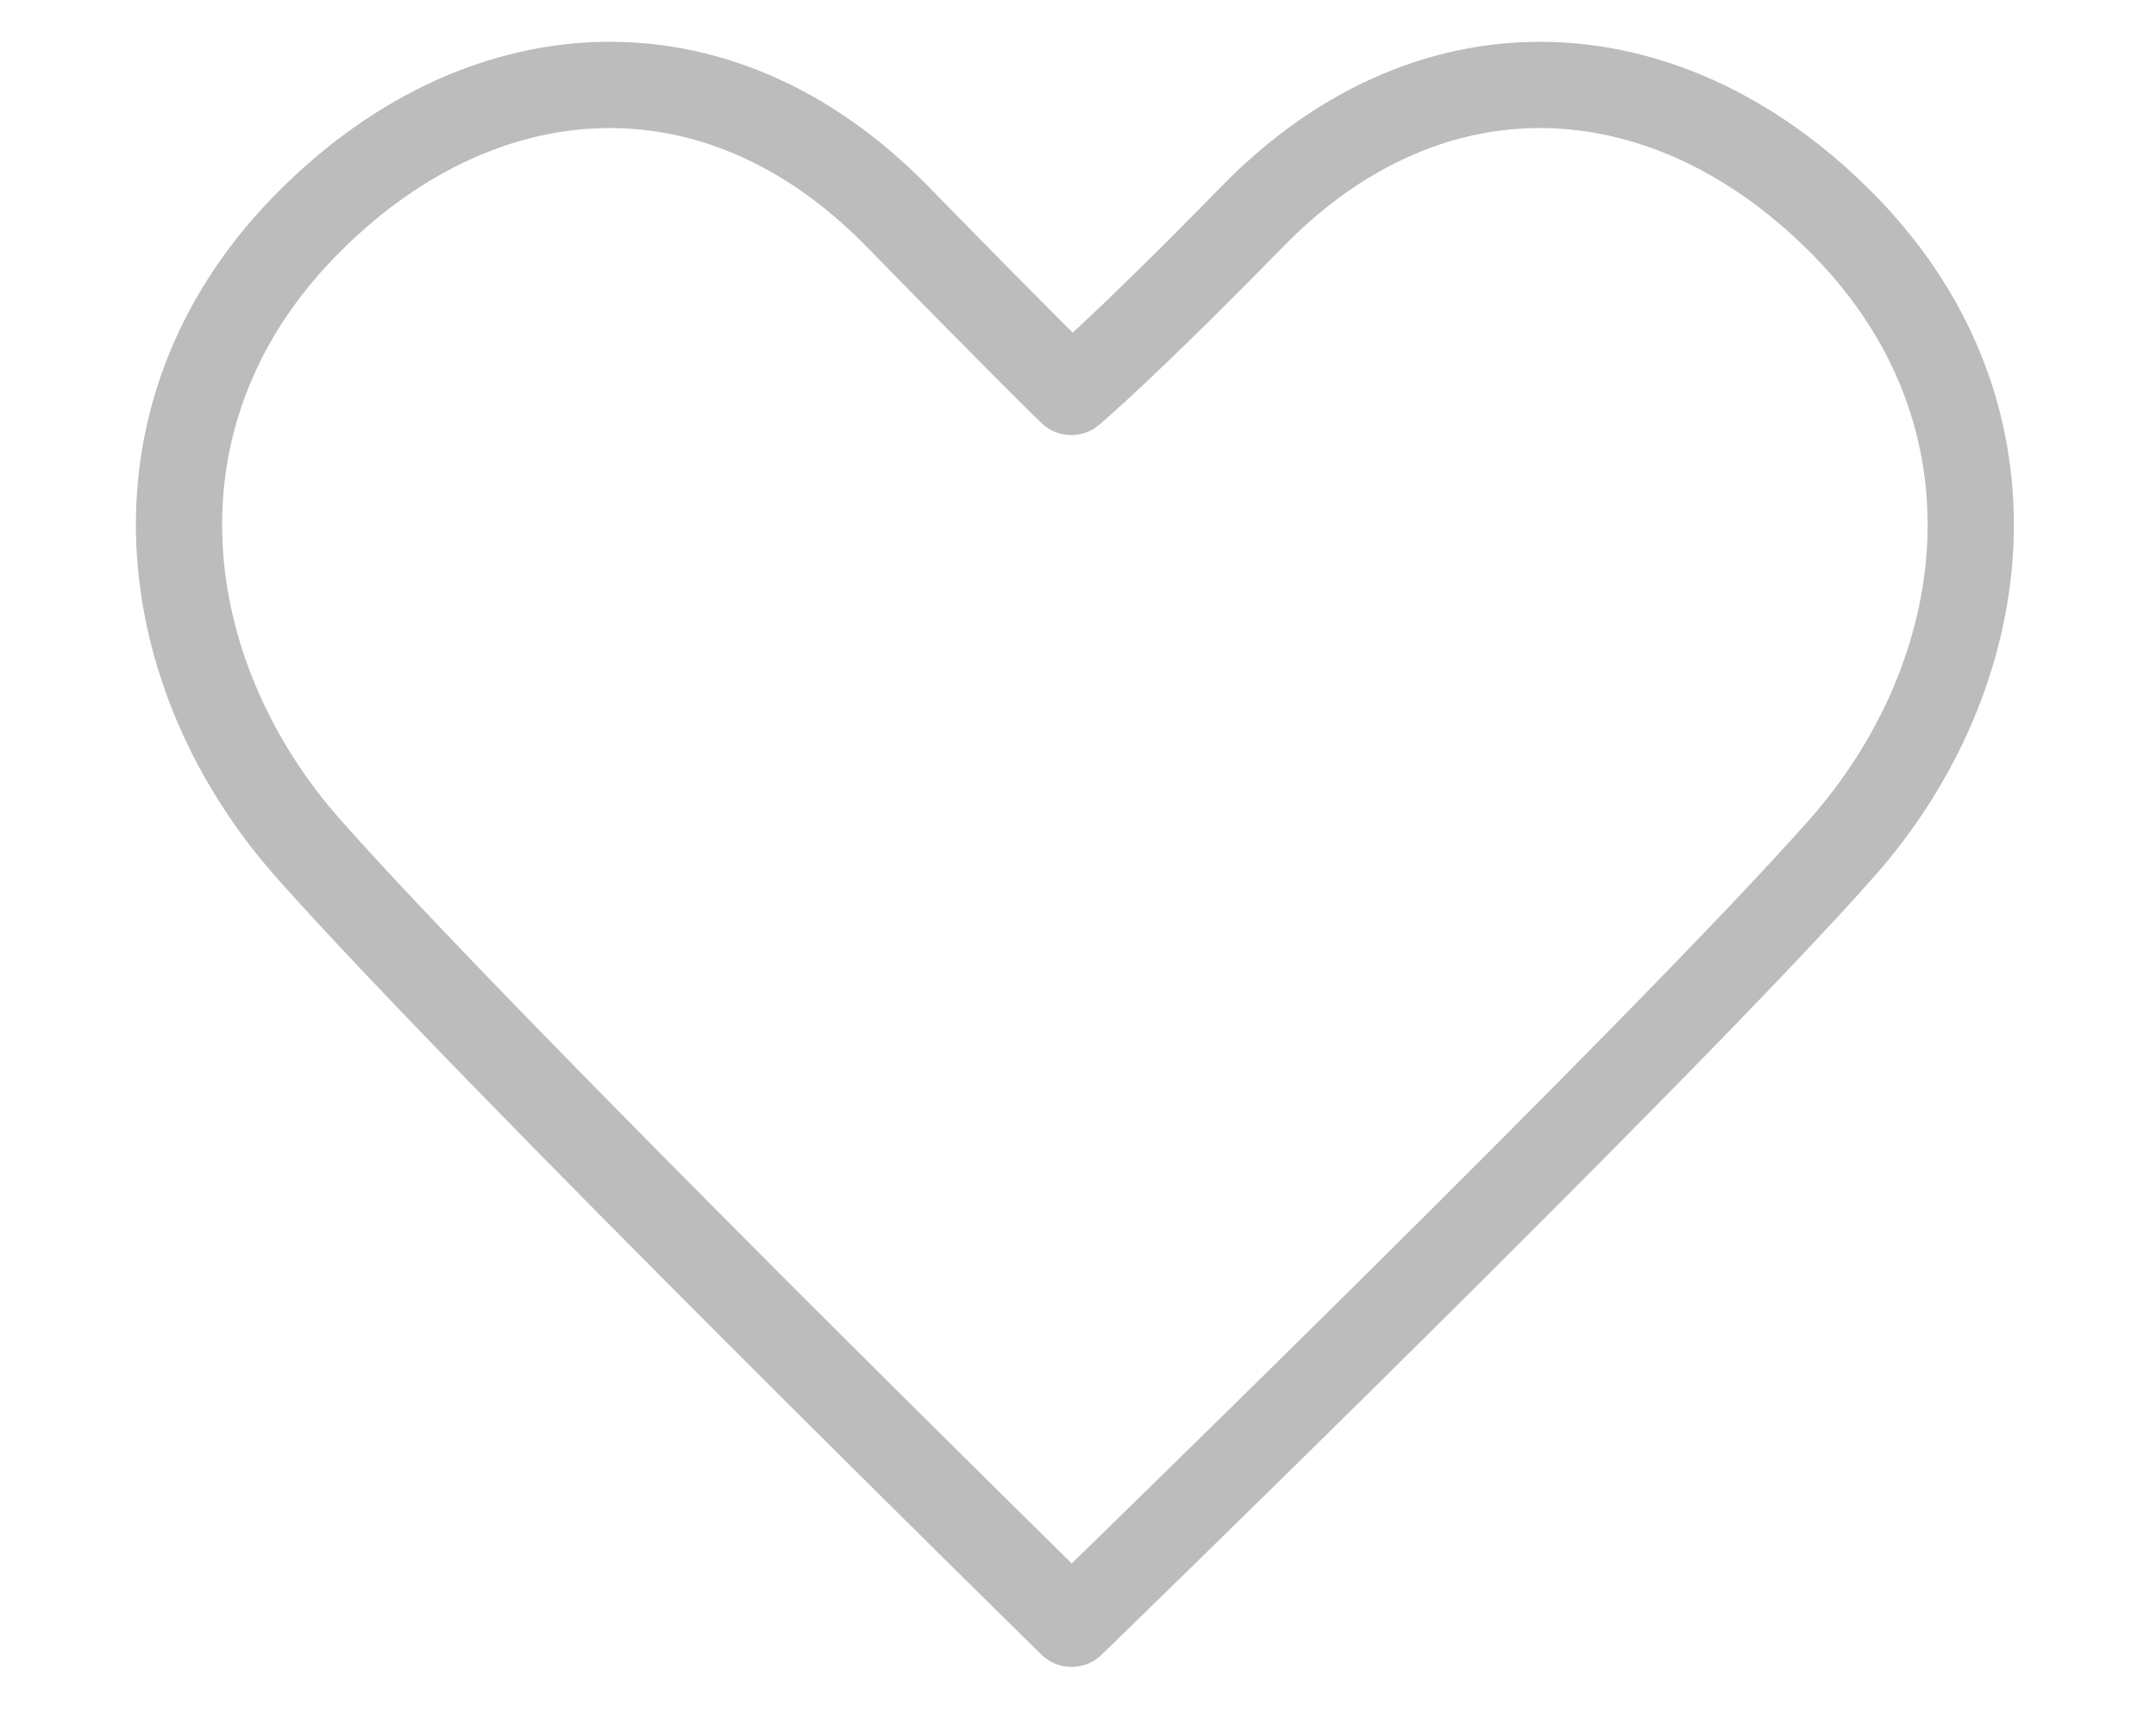
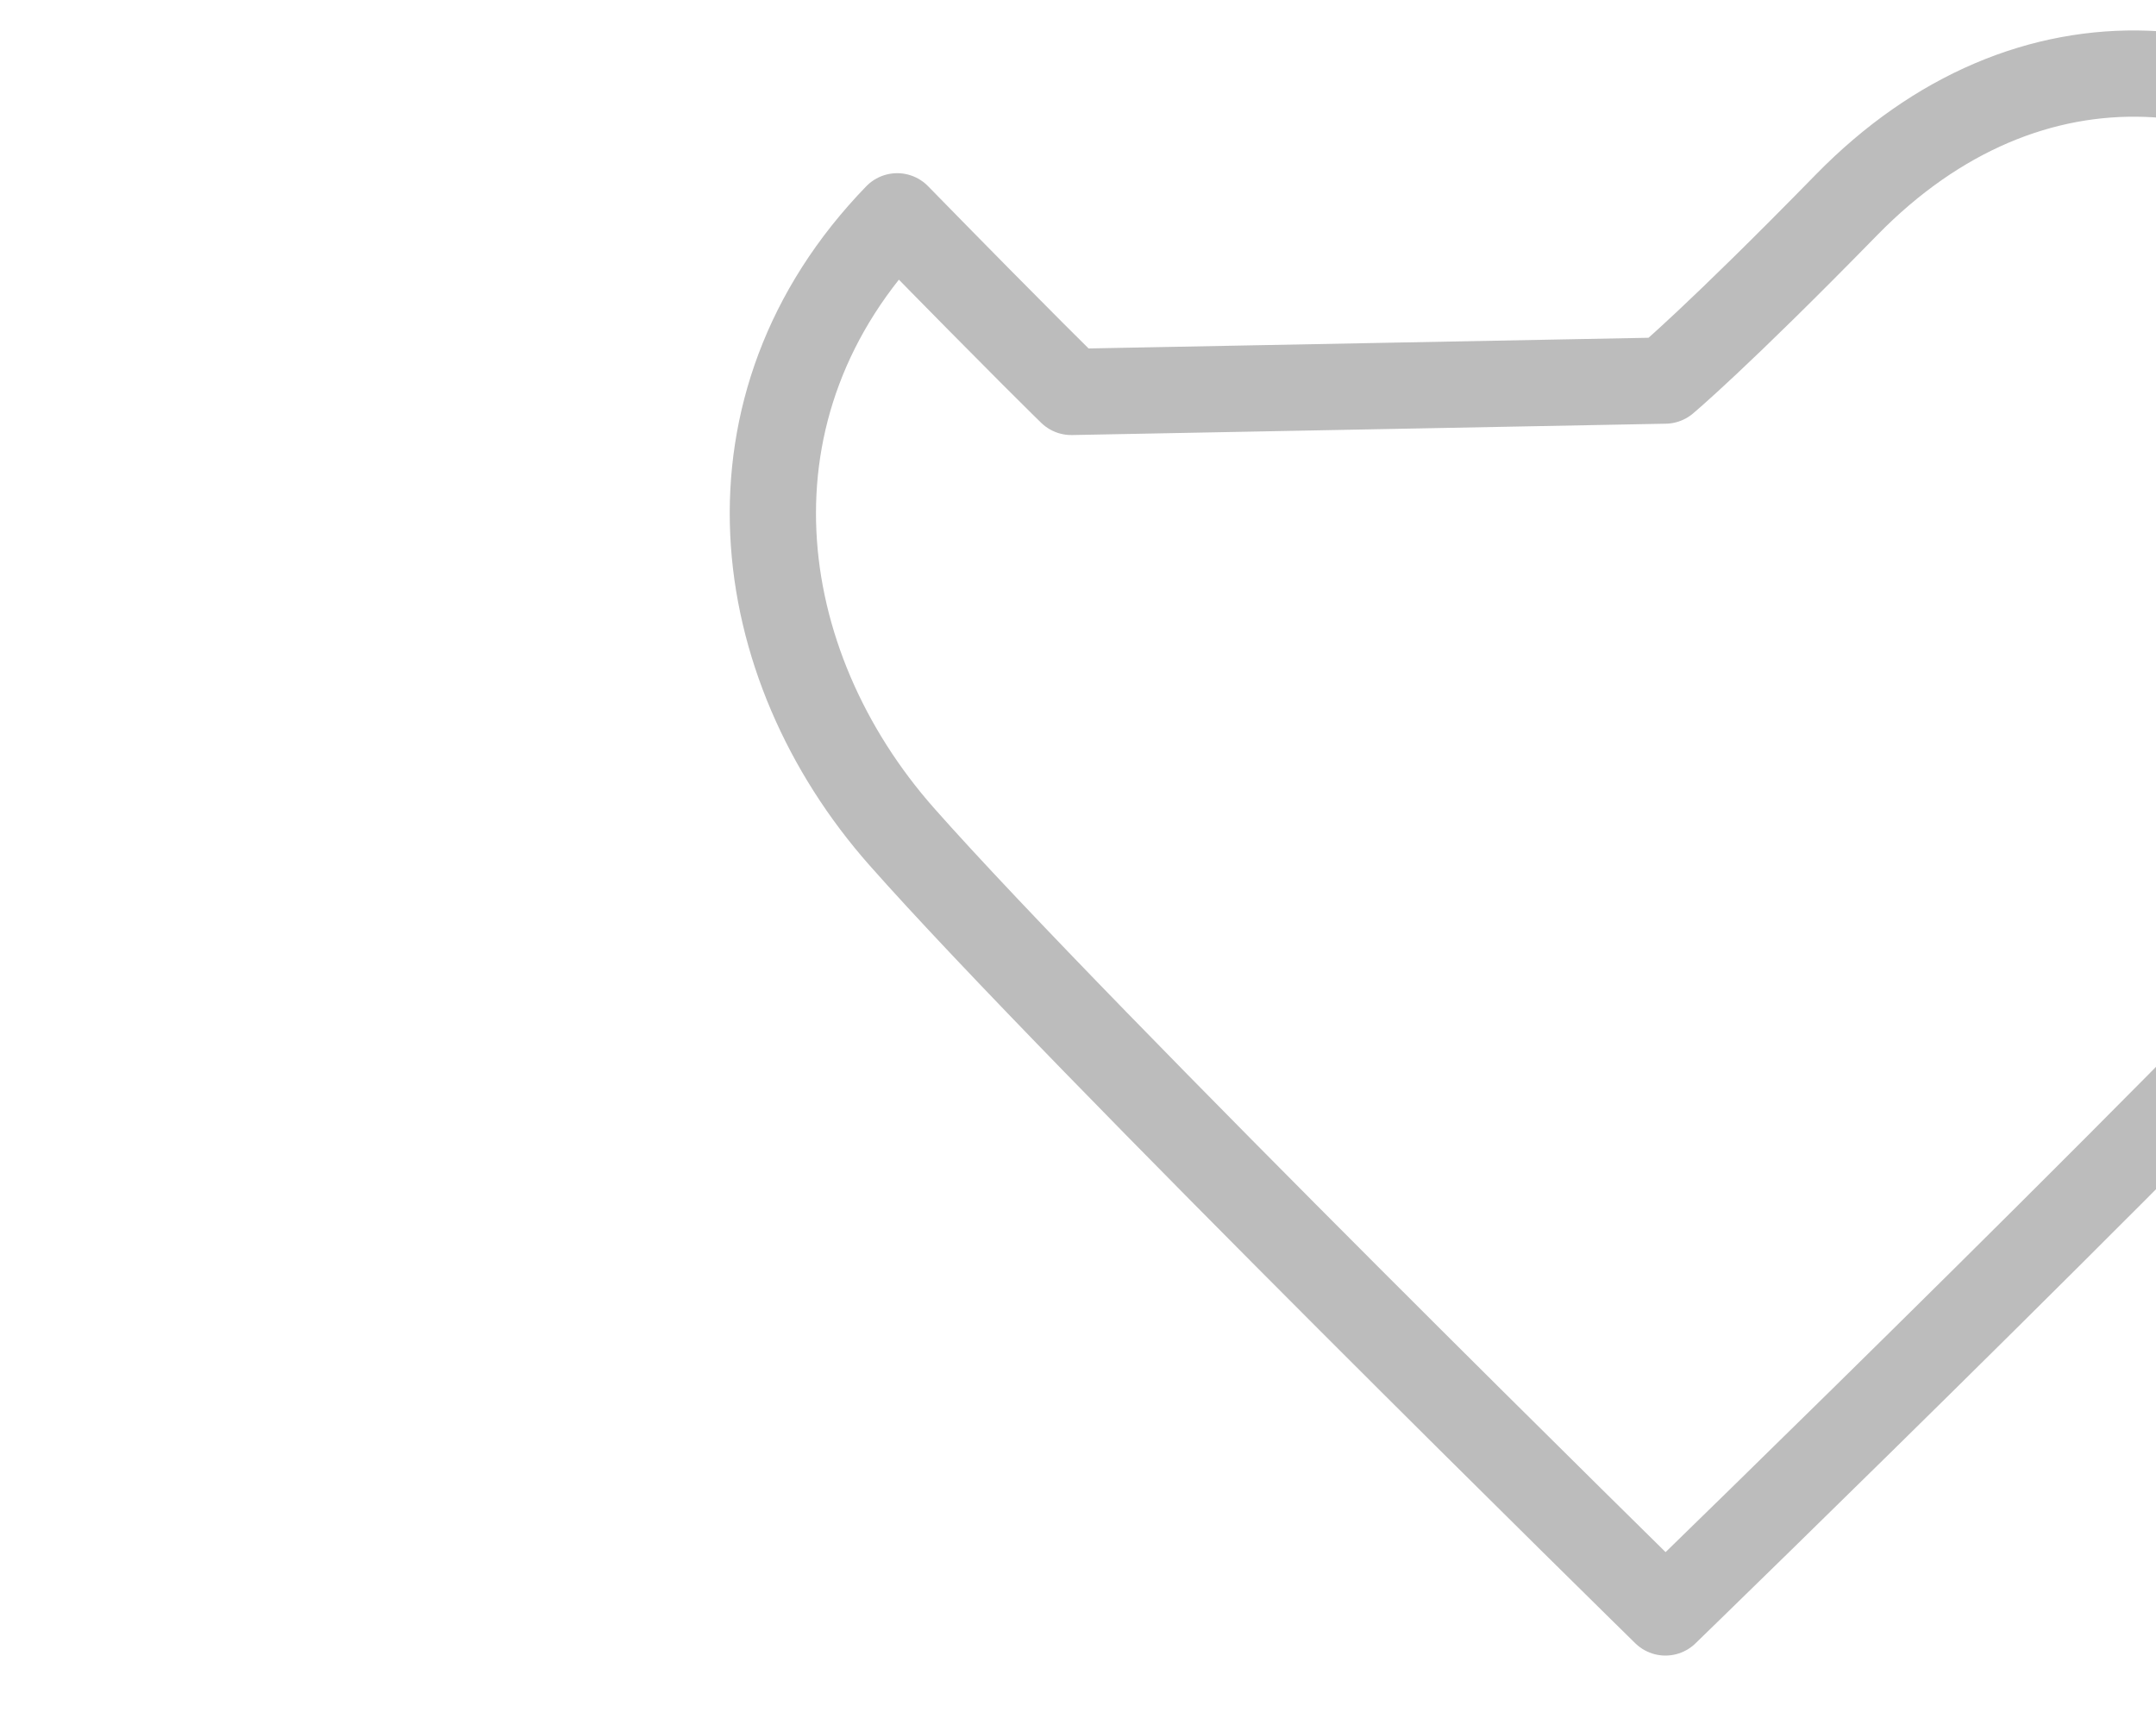
<svg xmlns="http://www.w3.org/2000/svg" width="100%" height="100%" viewBox="0 0 50 40" version="1.1" xml:space="preserve" style="fill-rule:evenodd;clip-rule:evenodd;stroke-linecap:round;stroke-linejoin:round;stroke-miterlimit:1.5;">
-   <path d="M24.844,9.088c0,0 -1.034,-1.001 -4.037,-4.072c-4.224,-4.321 -9.761,-3.877 -13.772,0.263c-4.263,4.4 -3.434,10.381 0.106,14.386c4.09,4.628 17.71,17.988 17.71,17.988c0,0 13.773,-13.36 17.863,-17.988c3.54,-4.005 4.37,-9.986 0.107,-14.386c-4.011,-4.14 -9.549,-4.584 -13.773,-0.263c-3.003,3.071 -4.204,4.072 -4.204,4.072Z" style="fill:none;stroke:#bcbcbc;stroke-width:2px;" />
+   <path d="M24.844,9.088c0,0 -1.034,-1.001 -4.037,-4.072c-4.263,4.4 -3.434,10.381 0.106,14.386c4.09,4.628 17.71,17.988 17.71,17.988c0,0 13.773,-13.36 17.863,-17.988c3.54,-4.005 4.37,-9.986 0.107,-14.386c-4.011,-4.14 -9.549,-4.584 -13.773,-0.263c-3.003,3.071 -4.204,4.072 -4.204,4.072Z" style="fill:none;stroke:#bcbcbc;stroke-width:2px;" />
</svg>